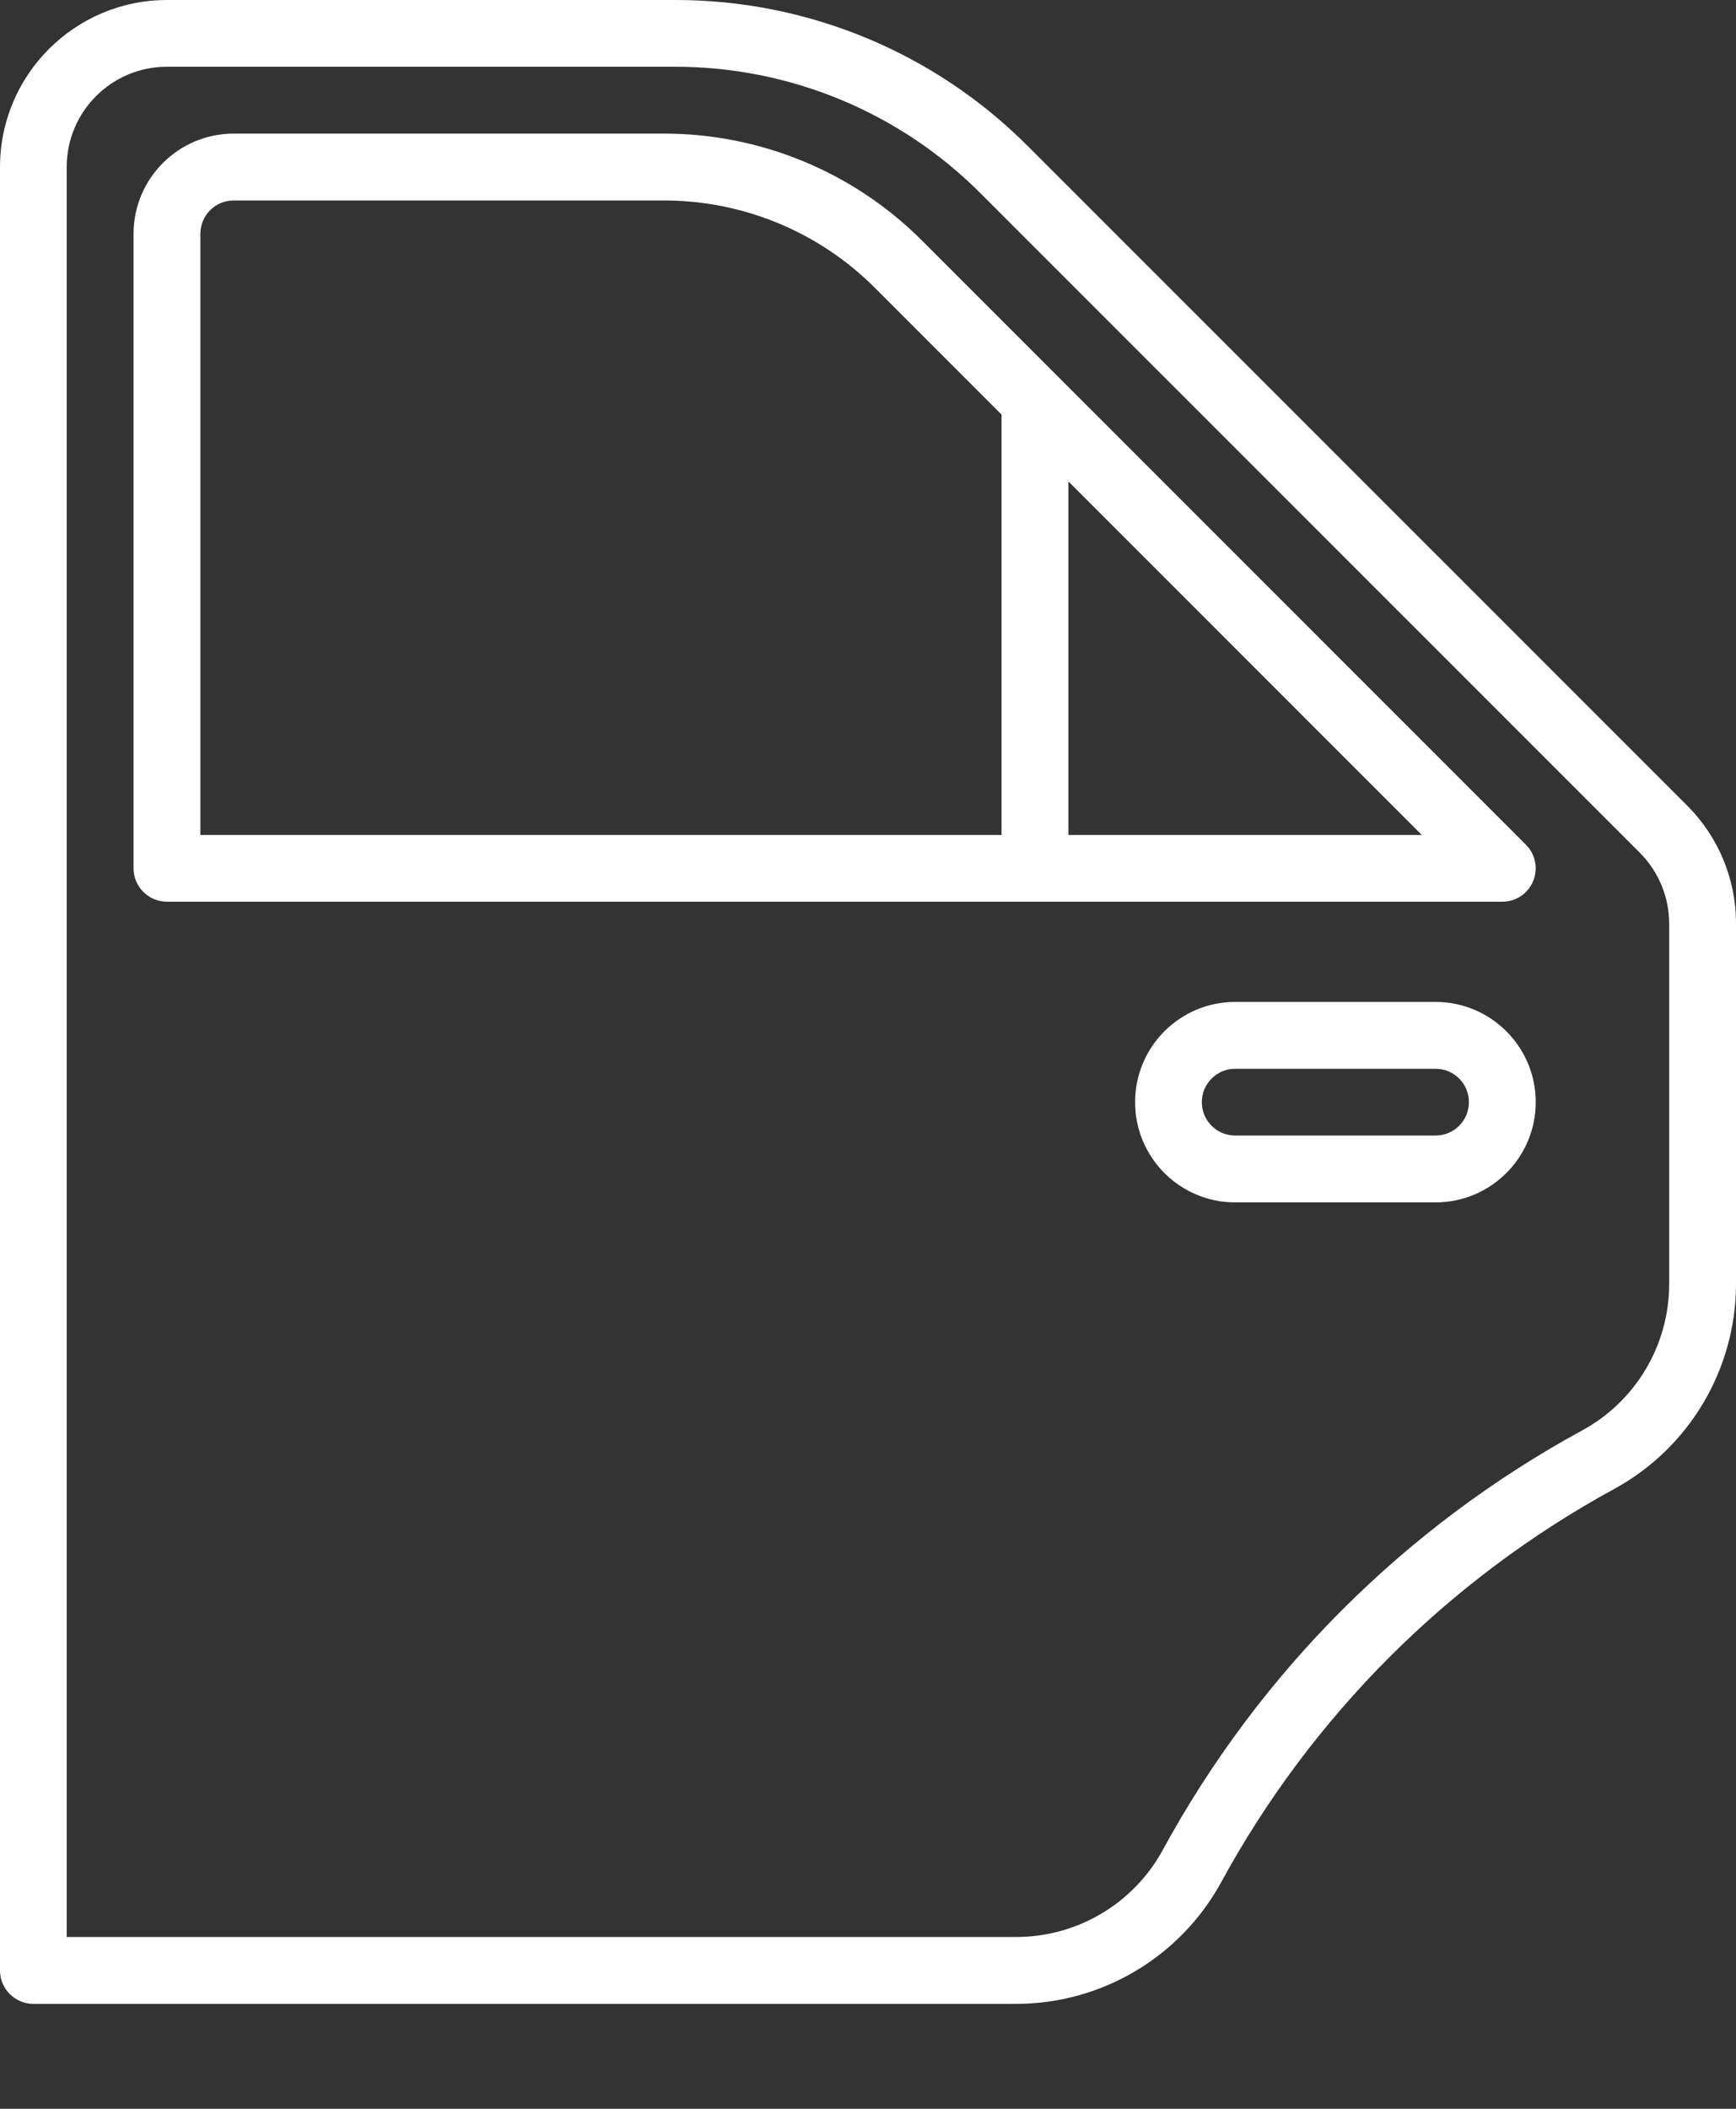
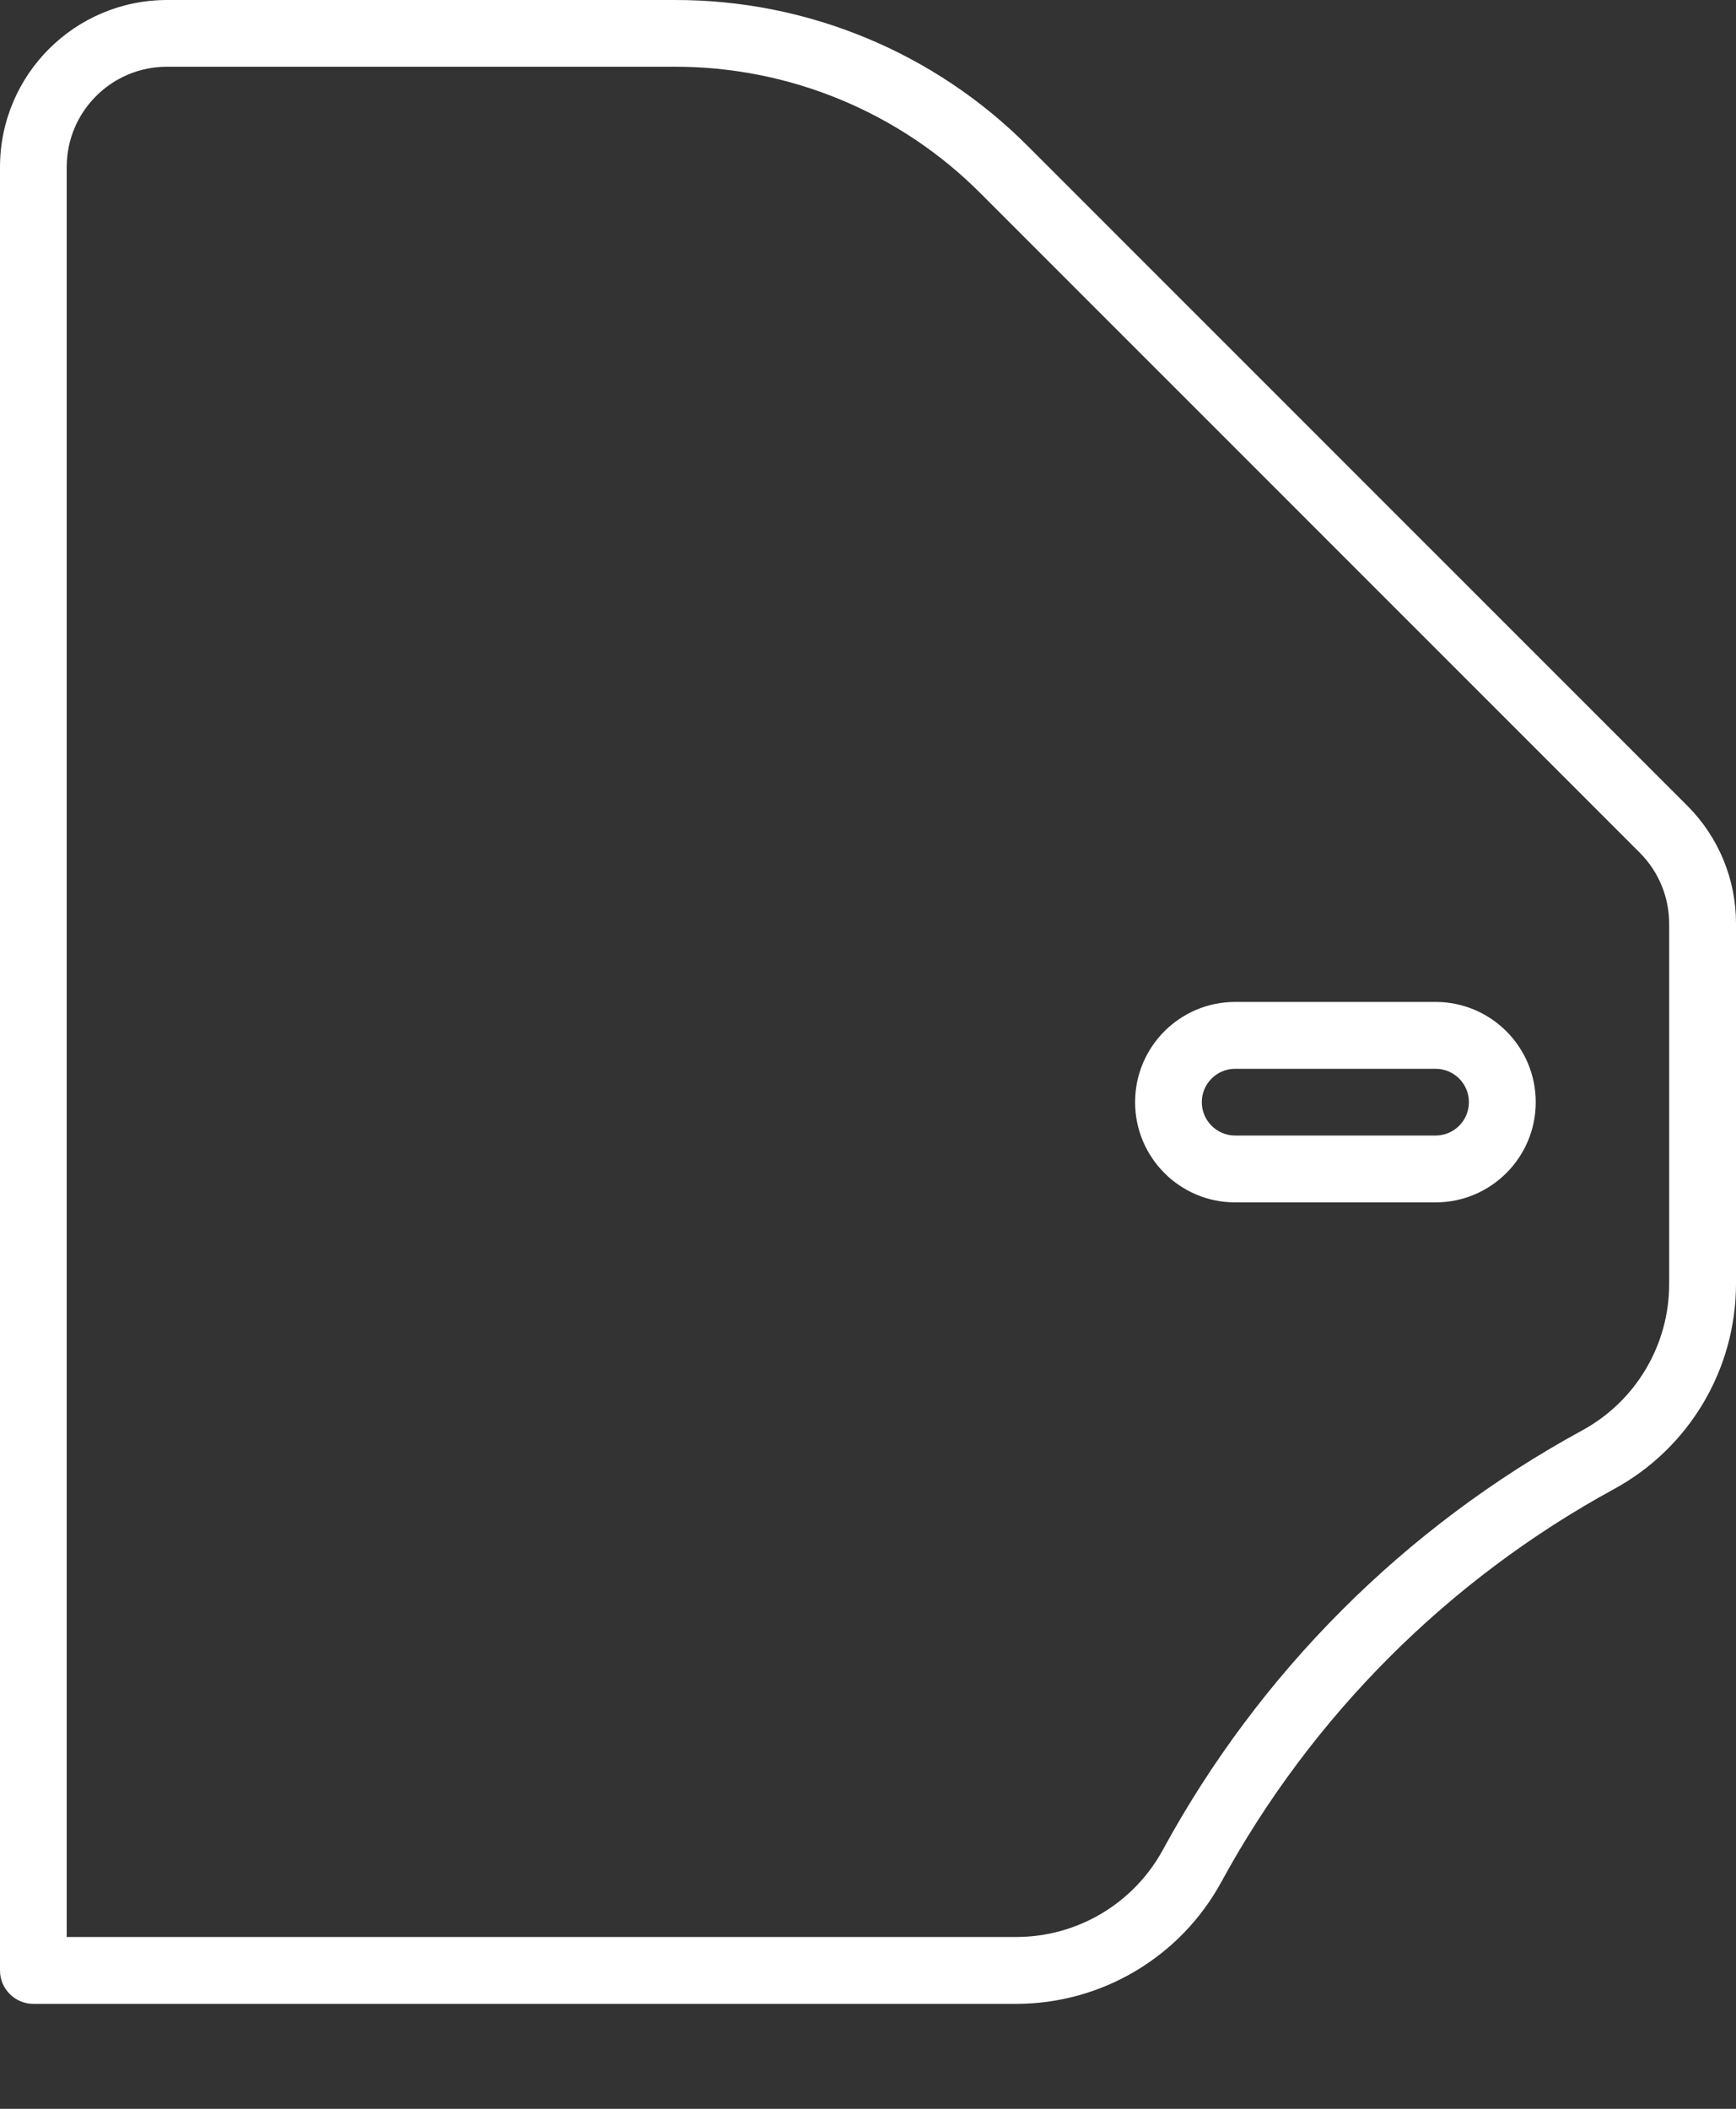
<svg xmlns="http://www.w3.org/2000/svg" width="14" height="17" viewBox="0 0 14 17" fill="none">
  <rect x="0" y="0" width="14" height="17" fill="#333333" stroke="none" />
  <path d="M13.606 6.494L8.294 1.183C7.539 0.423 6.51 -0.003 5.438 1.60405e-05H1.346C0.603 0.001 0.001 0.603 0 1.346V15.885C0 16.033 0.121 16.154 0.269 16.154H8.195C8.884 16.154 9.519 15.777 9.849 15.172C10.579 13.833 11.679 12.733 13.018 12.003C13.623 11.673 14 11.038 14 10.349V7.446C14.001 7.089 13.859 6.746 13.606 6.494ZM13.461 10.349C13.462 10.841 13.193 11.295 12.76 11.531C11.33 12.309 10.155 13.484 9.377 14.914C9.141 15.346 8.688 15.615 8.195 15.615H0.538V1.346C0.538 0.9 0.9 0.538 1.346 0.538H5.438C6.367 0.536 7.259 0.905 7.913 1.564L13.225 6.875C13.376 7.027 13.461 7.232 13.461 7.446V10.349Z" fill="white" />
-   <path d="M12.306 6.81L7.441 1.945C6.887 1.387 6.132 1.075 5.347 1.077H1.885C1.439 1.077 1.077 1.439 1.077 1.885V7C1.077 7.149 1.198 7.269 1.346 7.269H12.116C12.225 7.269 12.323 7.204 12.364 7.103C12.406 7.003 12.383 6.887 12.306 6.81ZM8.077 6.731H1.616V1.885C1.616 1.736 1.736 1.616 1.885 1.616H5.347C5.99 1.614 6.607 1.869 7.06 2.325L8.077 3.342V6.731ZM8.616 6.731V3.881L11.466 6.731H8.616Z" fill="white" />
  <path d="M11.577 8.077H9.961C9.515 8.077 9.154 8.439 9.154 8.885C9.154 9.331 9.515 9.693 9.961 9.693H11.577C12.023 9.693 12.385 9.331 12.385 8.885C12.385 8.439 12.023 8.077 11.577 8.077ZM11.577 9.154H9.961C9.813 9.154 9.692 9.034 9.692 8.885C9.692 8.736 9.813 8.616 9.961 8.616H11.577C11.726 8.616 11.846 8.736 11.846 8.885C11.846 9.034 11.726 9.154 11.577 9.154Z" fill="white" />
</svg>